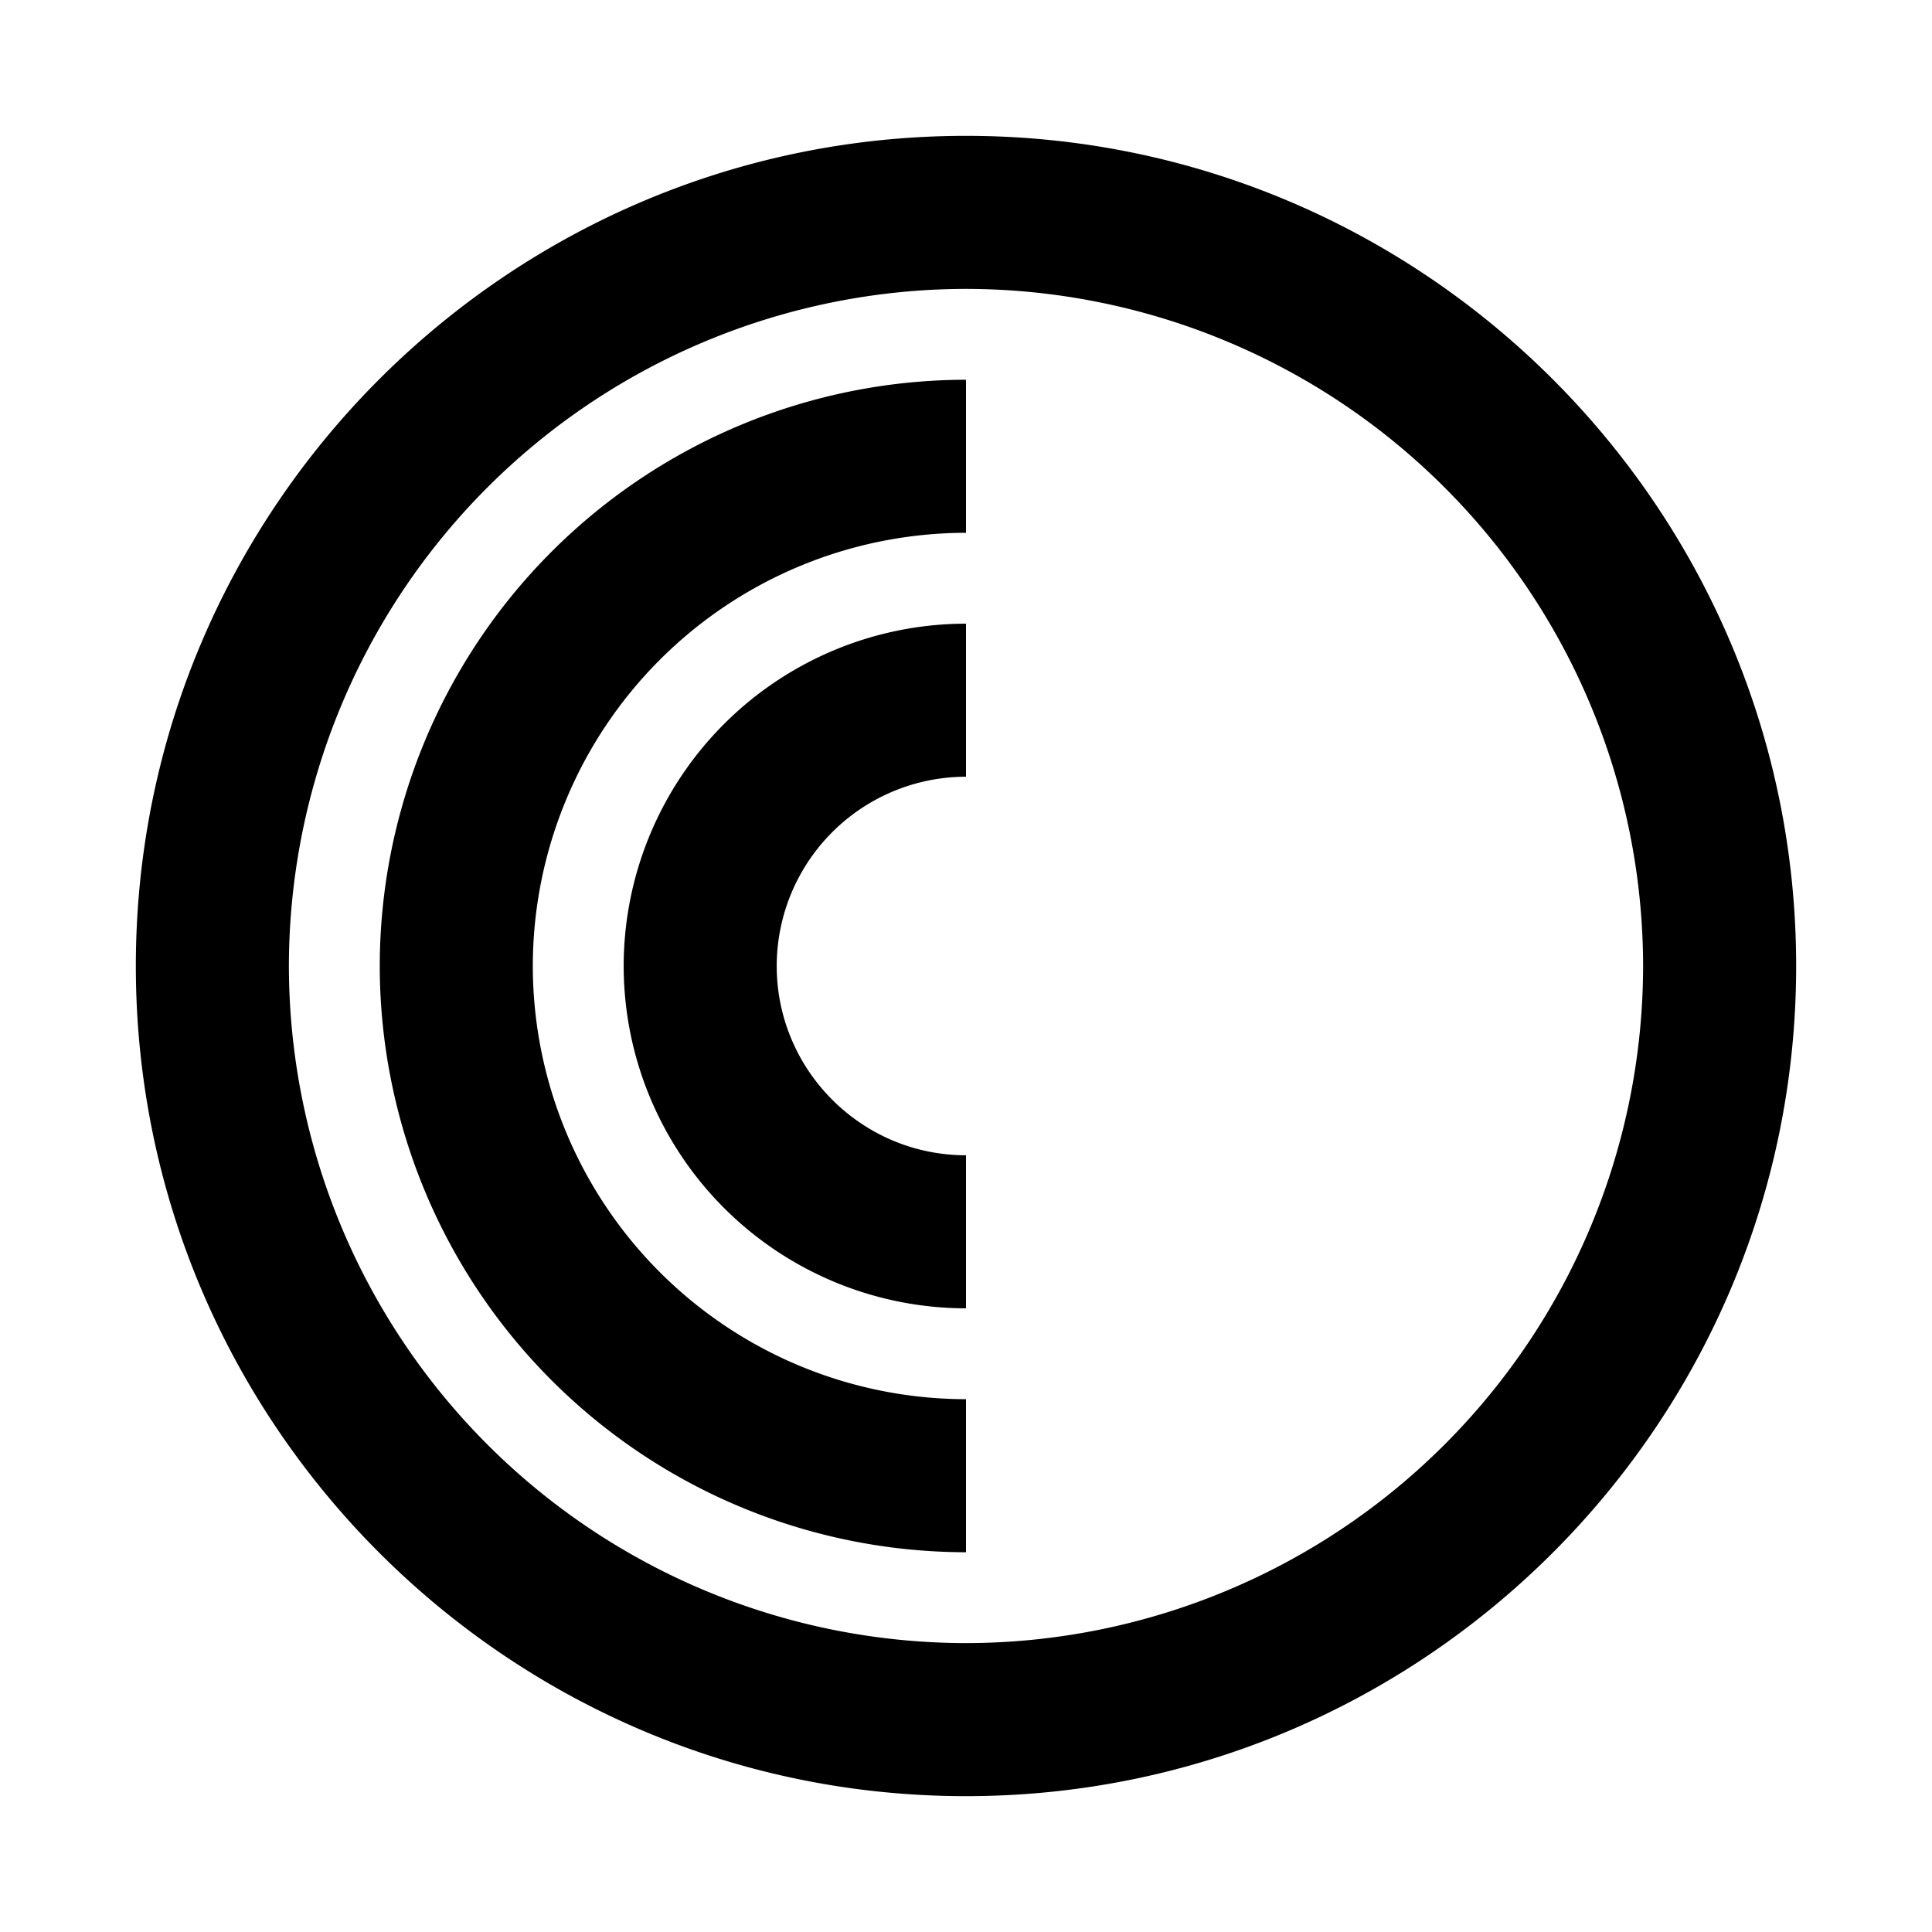
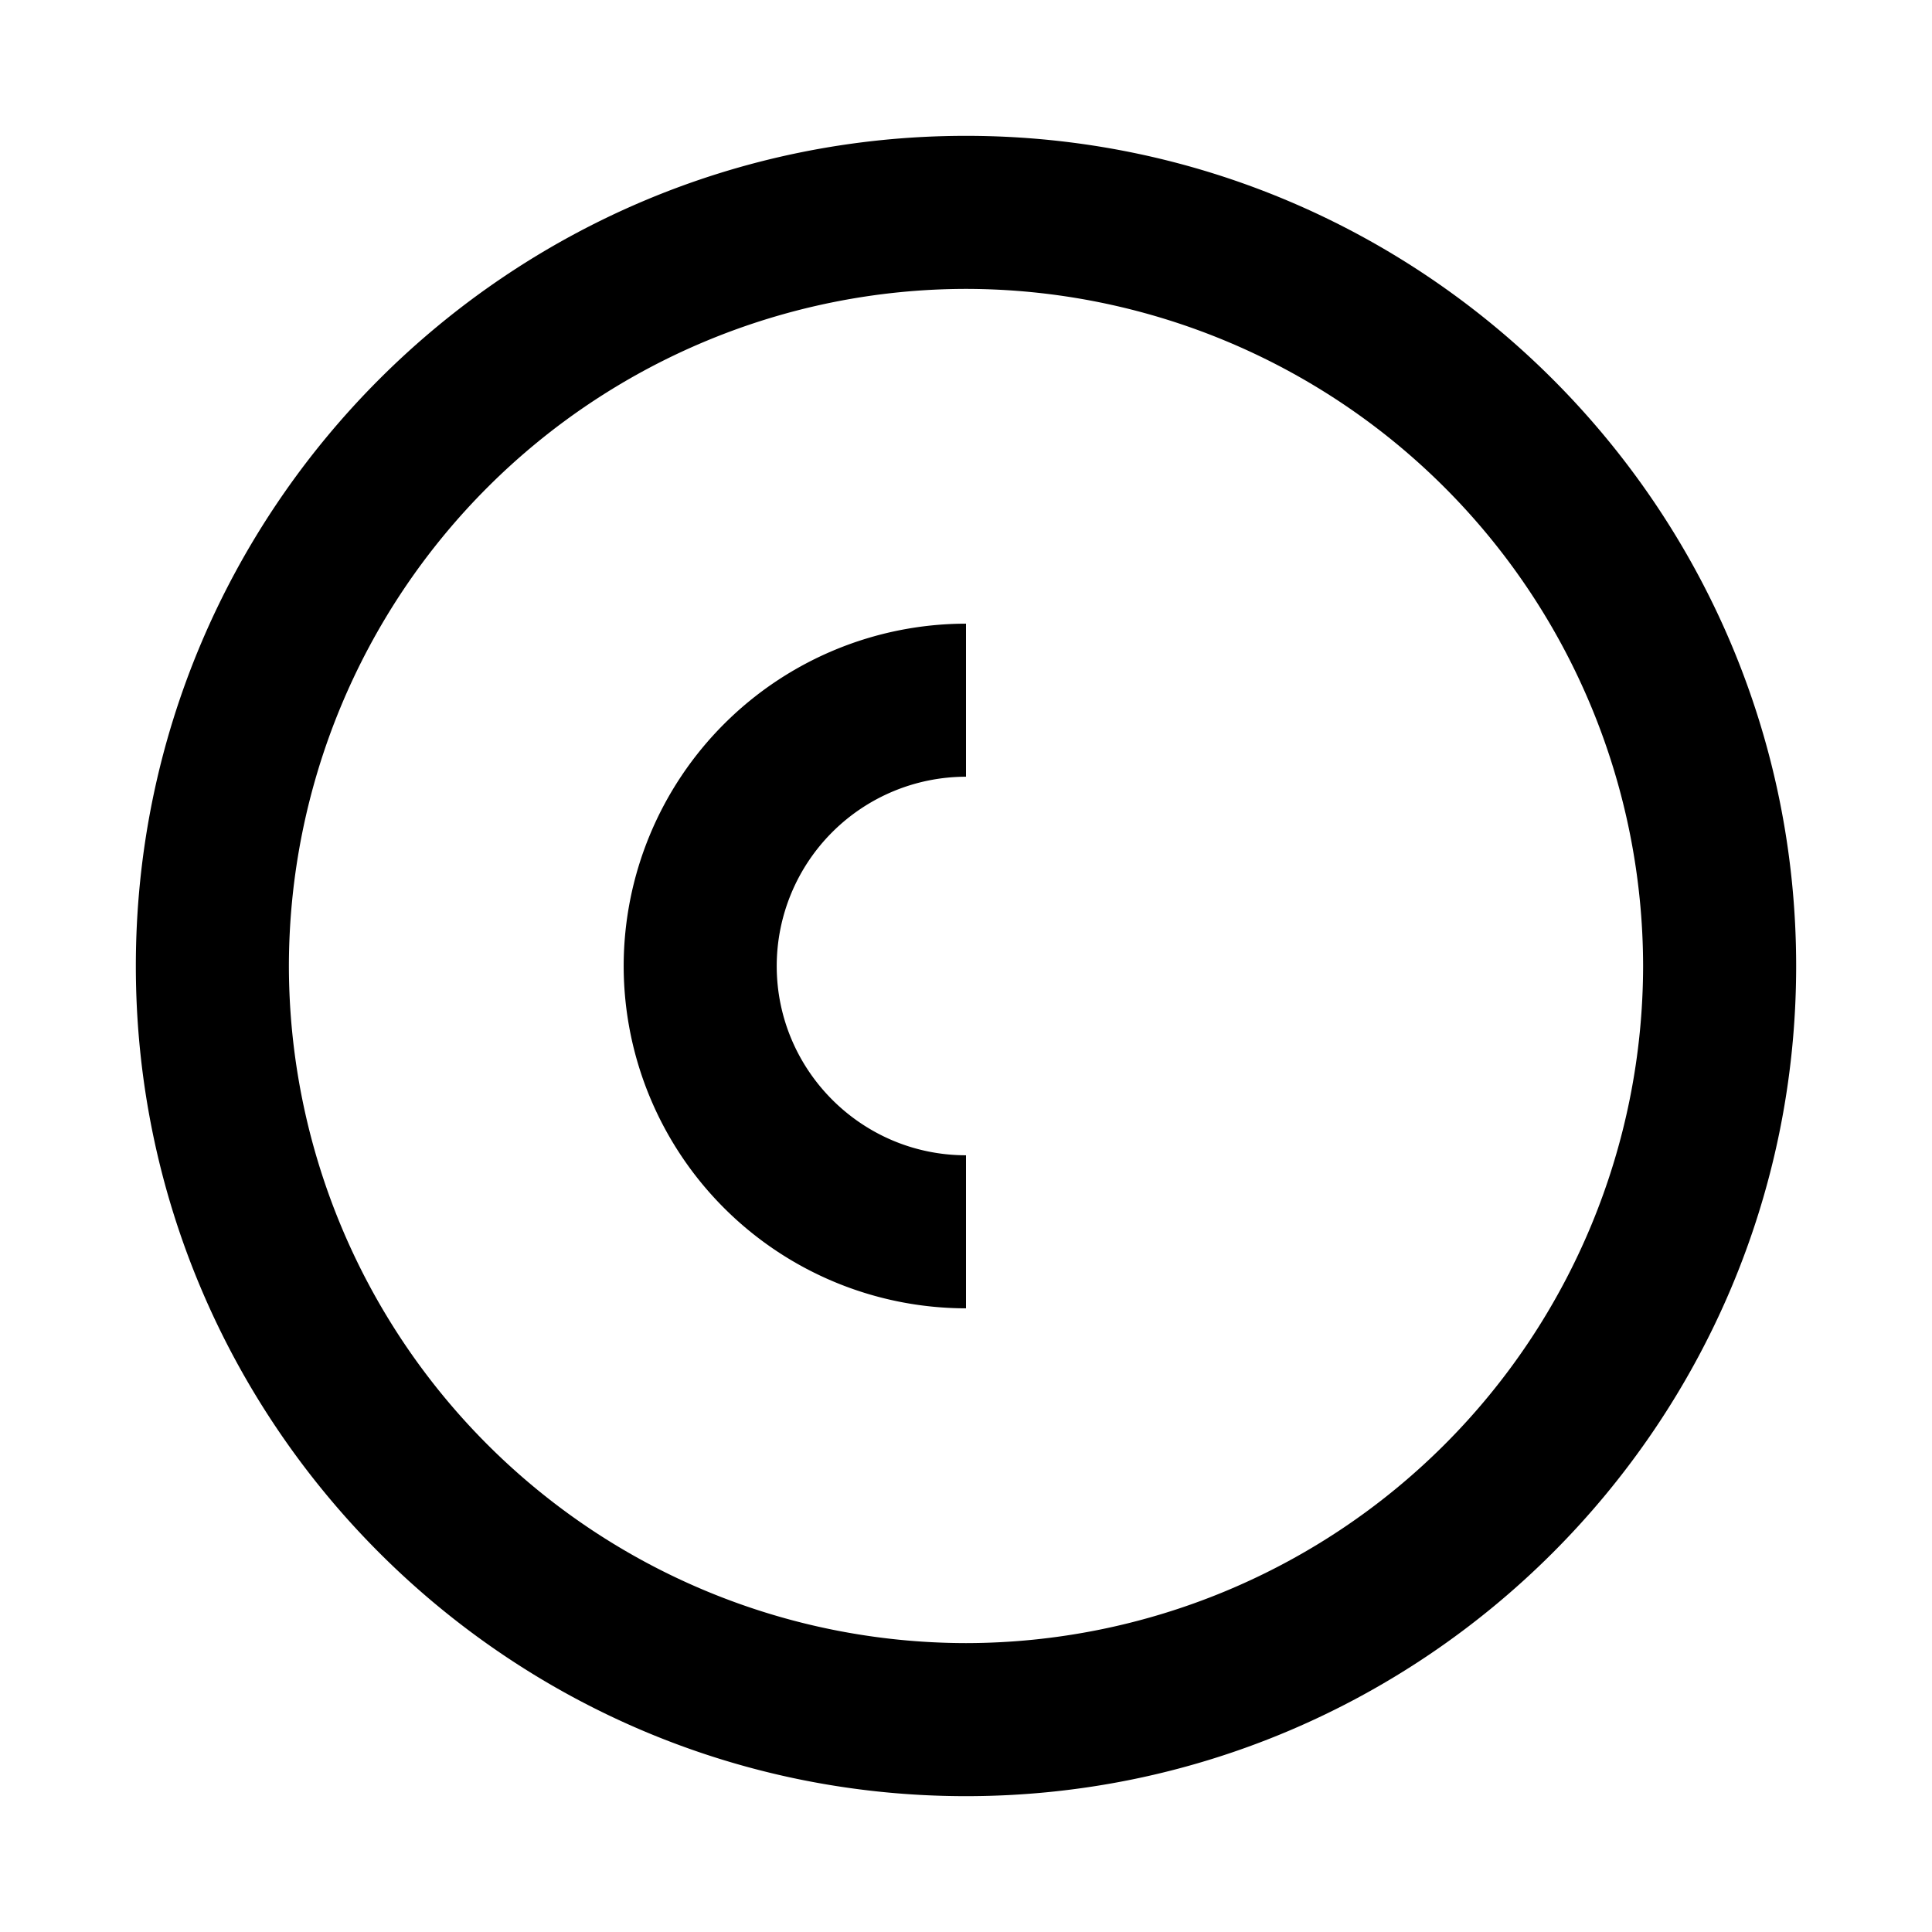
<svg xmlns="http://www.w3.org/2000/svg" fill="none" viewBox="0 0 128 128">
  <style>
    path {fill: black}

    @media( prefers-color-scheme: dark ) {
      path {fill: white}
    }
  </style>
  <path d="M64 86.68A22.7 22.7 0 0 1 41.32 64 22.7 22.7 0 0 1 64 41.32v10.14A12.55 12.55 0 0 0 51.46 64c0 6.91 5.63 12.54 12.54 12.54v10.14Z" />
-   <path d="M64 102.84A38.88 38.88 0 0 1 25.16 64 38.88 38.88 0 0 1 64 25.16V35.3A28.73 28.73 0 0 0 35.3 64 28.73 28.73 0 0 0 64 92.7v10.14Z" />
  <path d="M64 19.14A44.91 44.91 0 0 0 19.14 64 44.91 44.91 0 0 0 64 108.86 44.91 44.91 0 0 0 108.86 64 44.91 44.91 0 0 0 64 19.14ZM64 119C33.67 119 9 94.33 9 64S33.67 9 64 9s55 24.67 55 55-24.67 55-55 55Z" />
</svg>